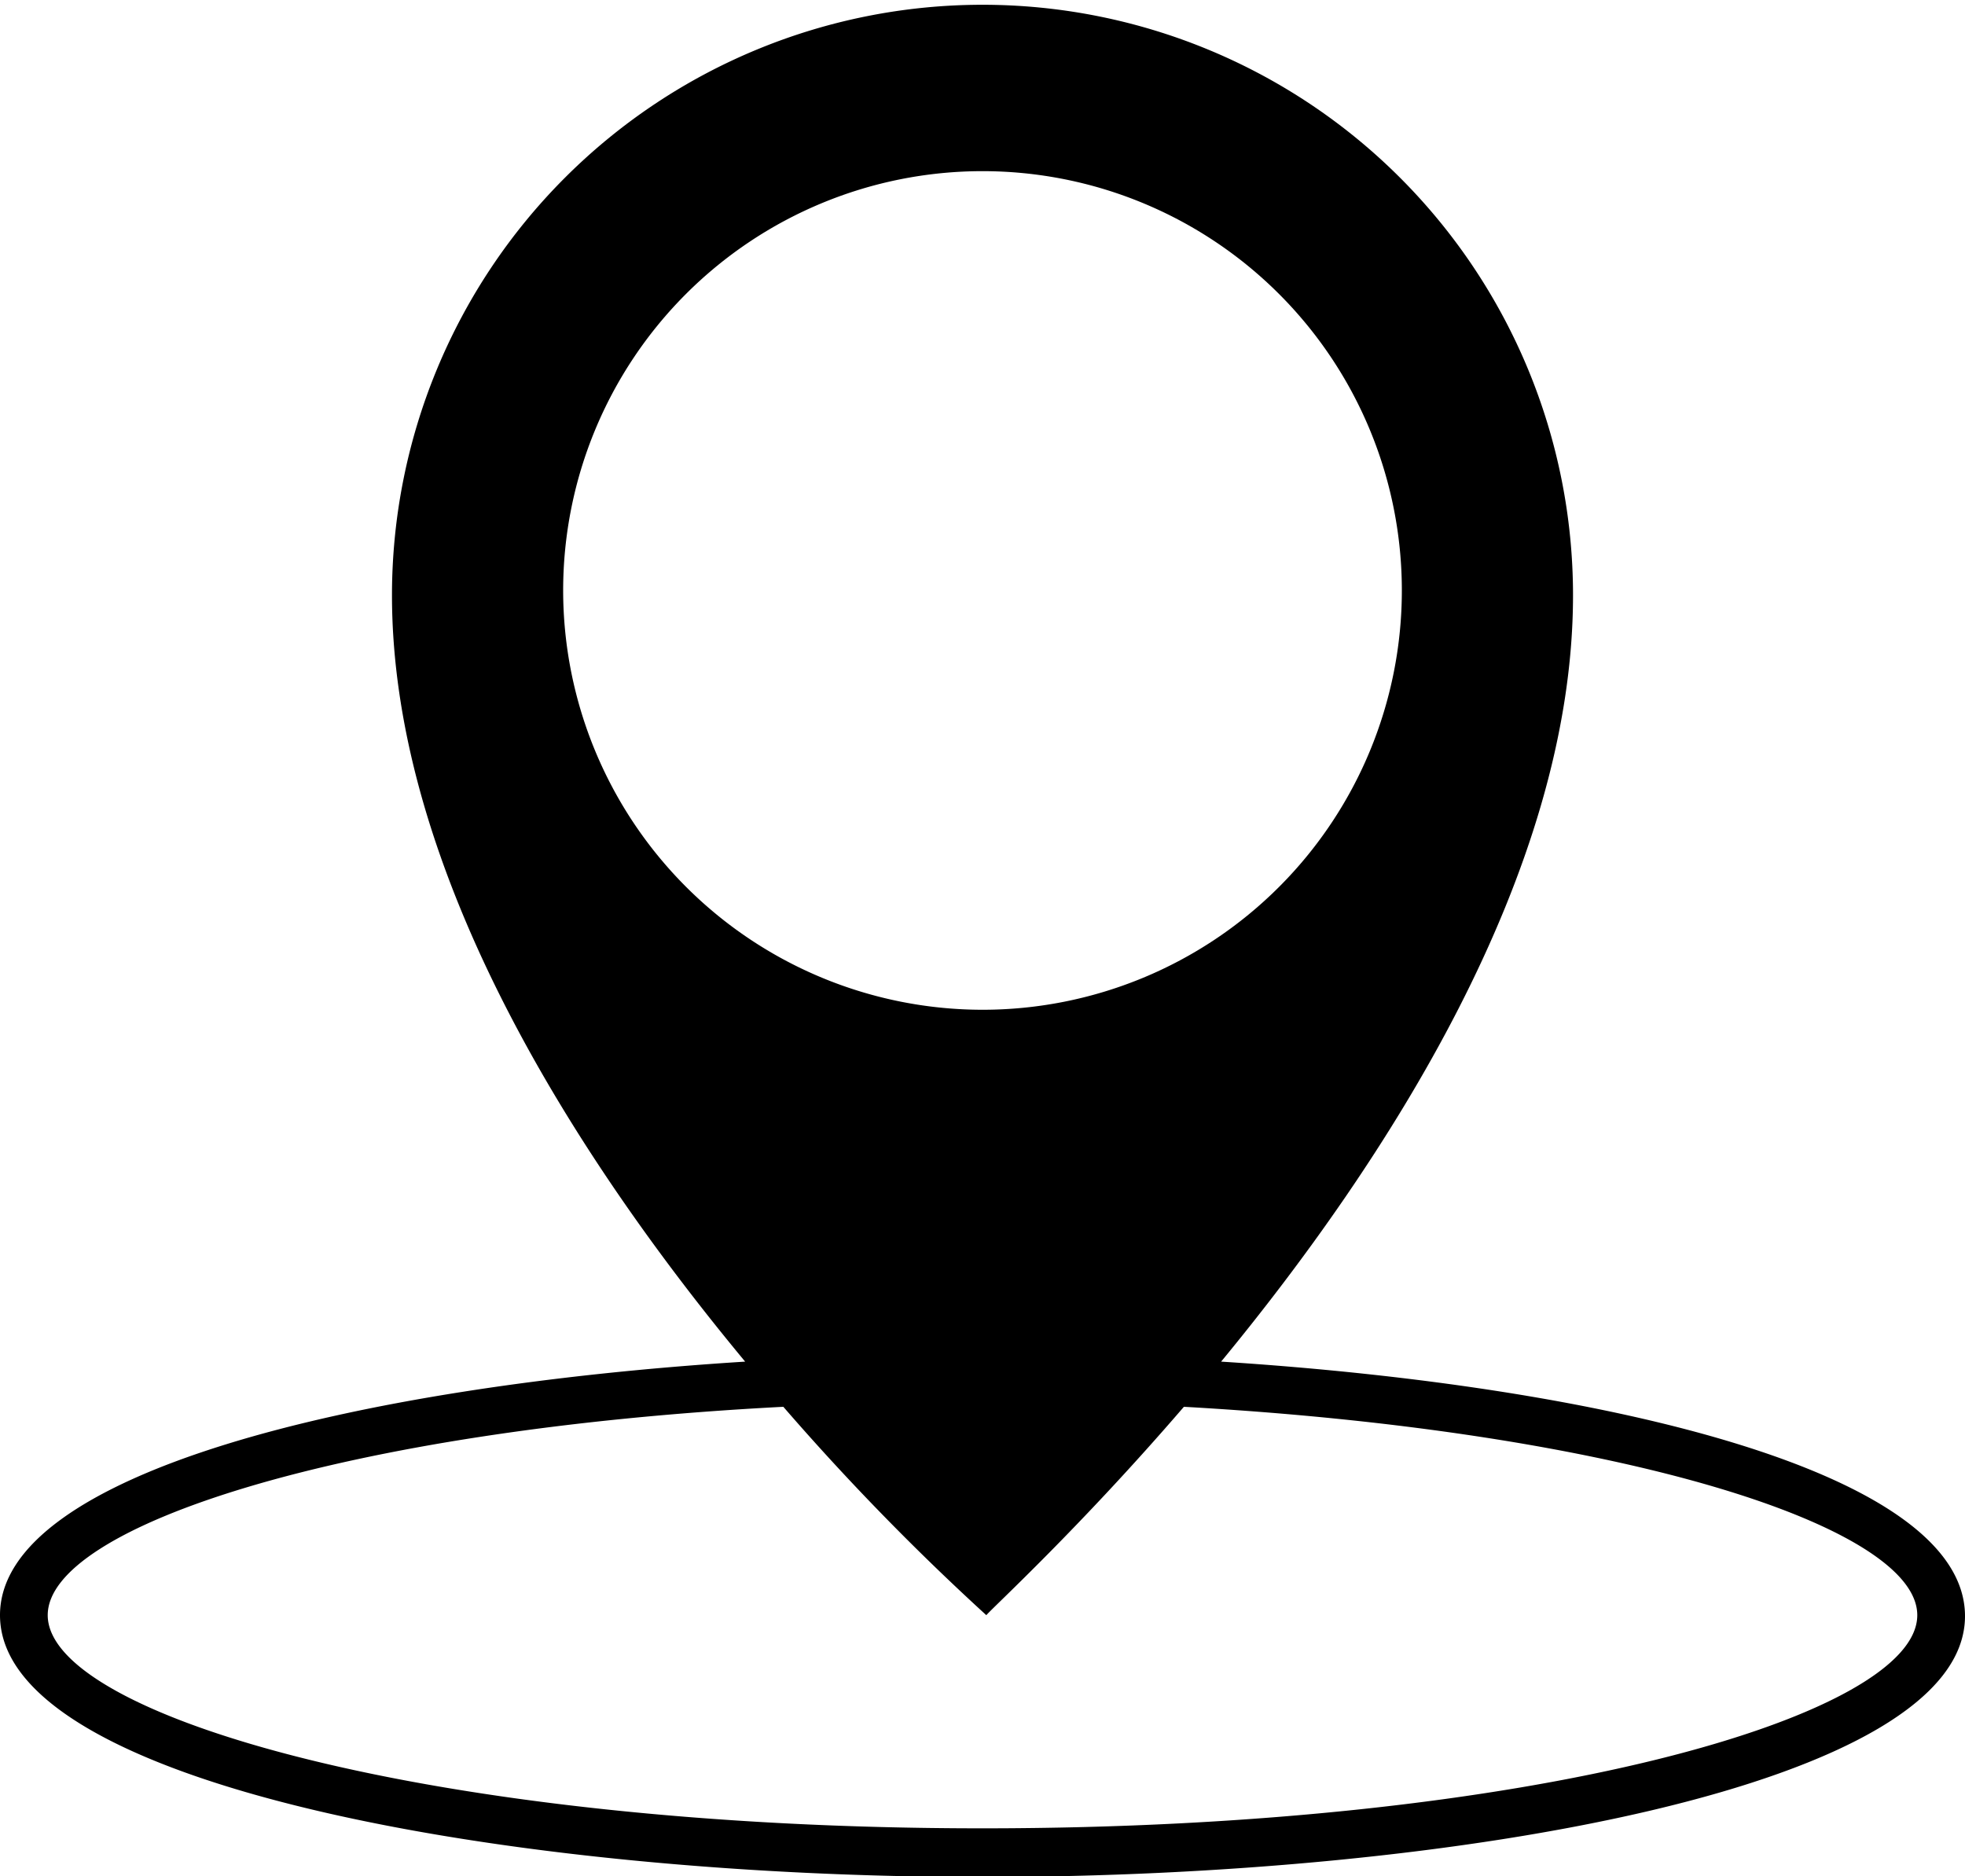
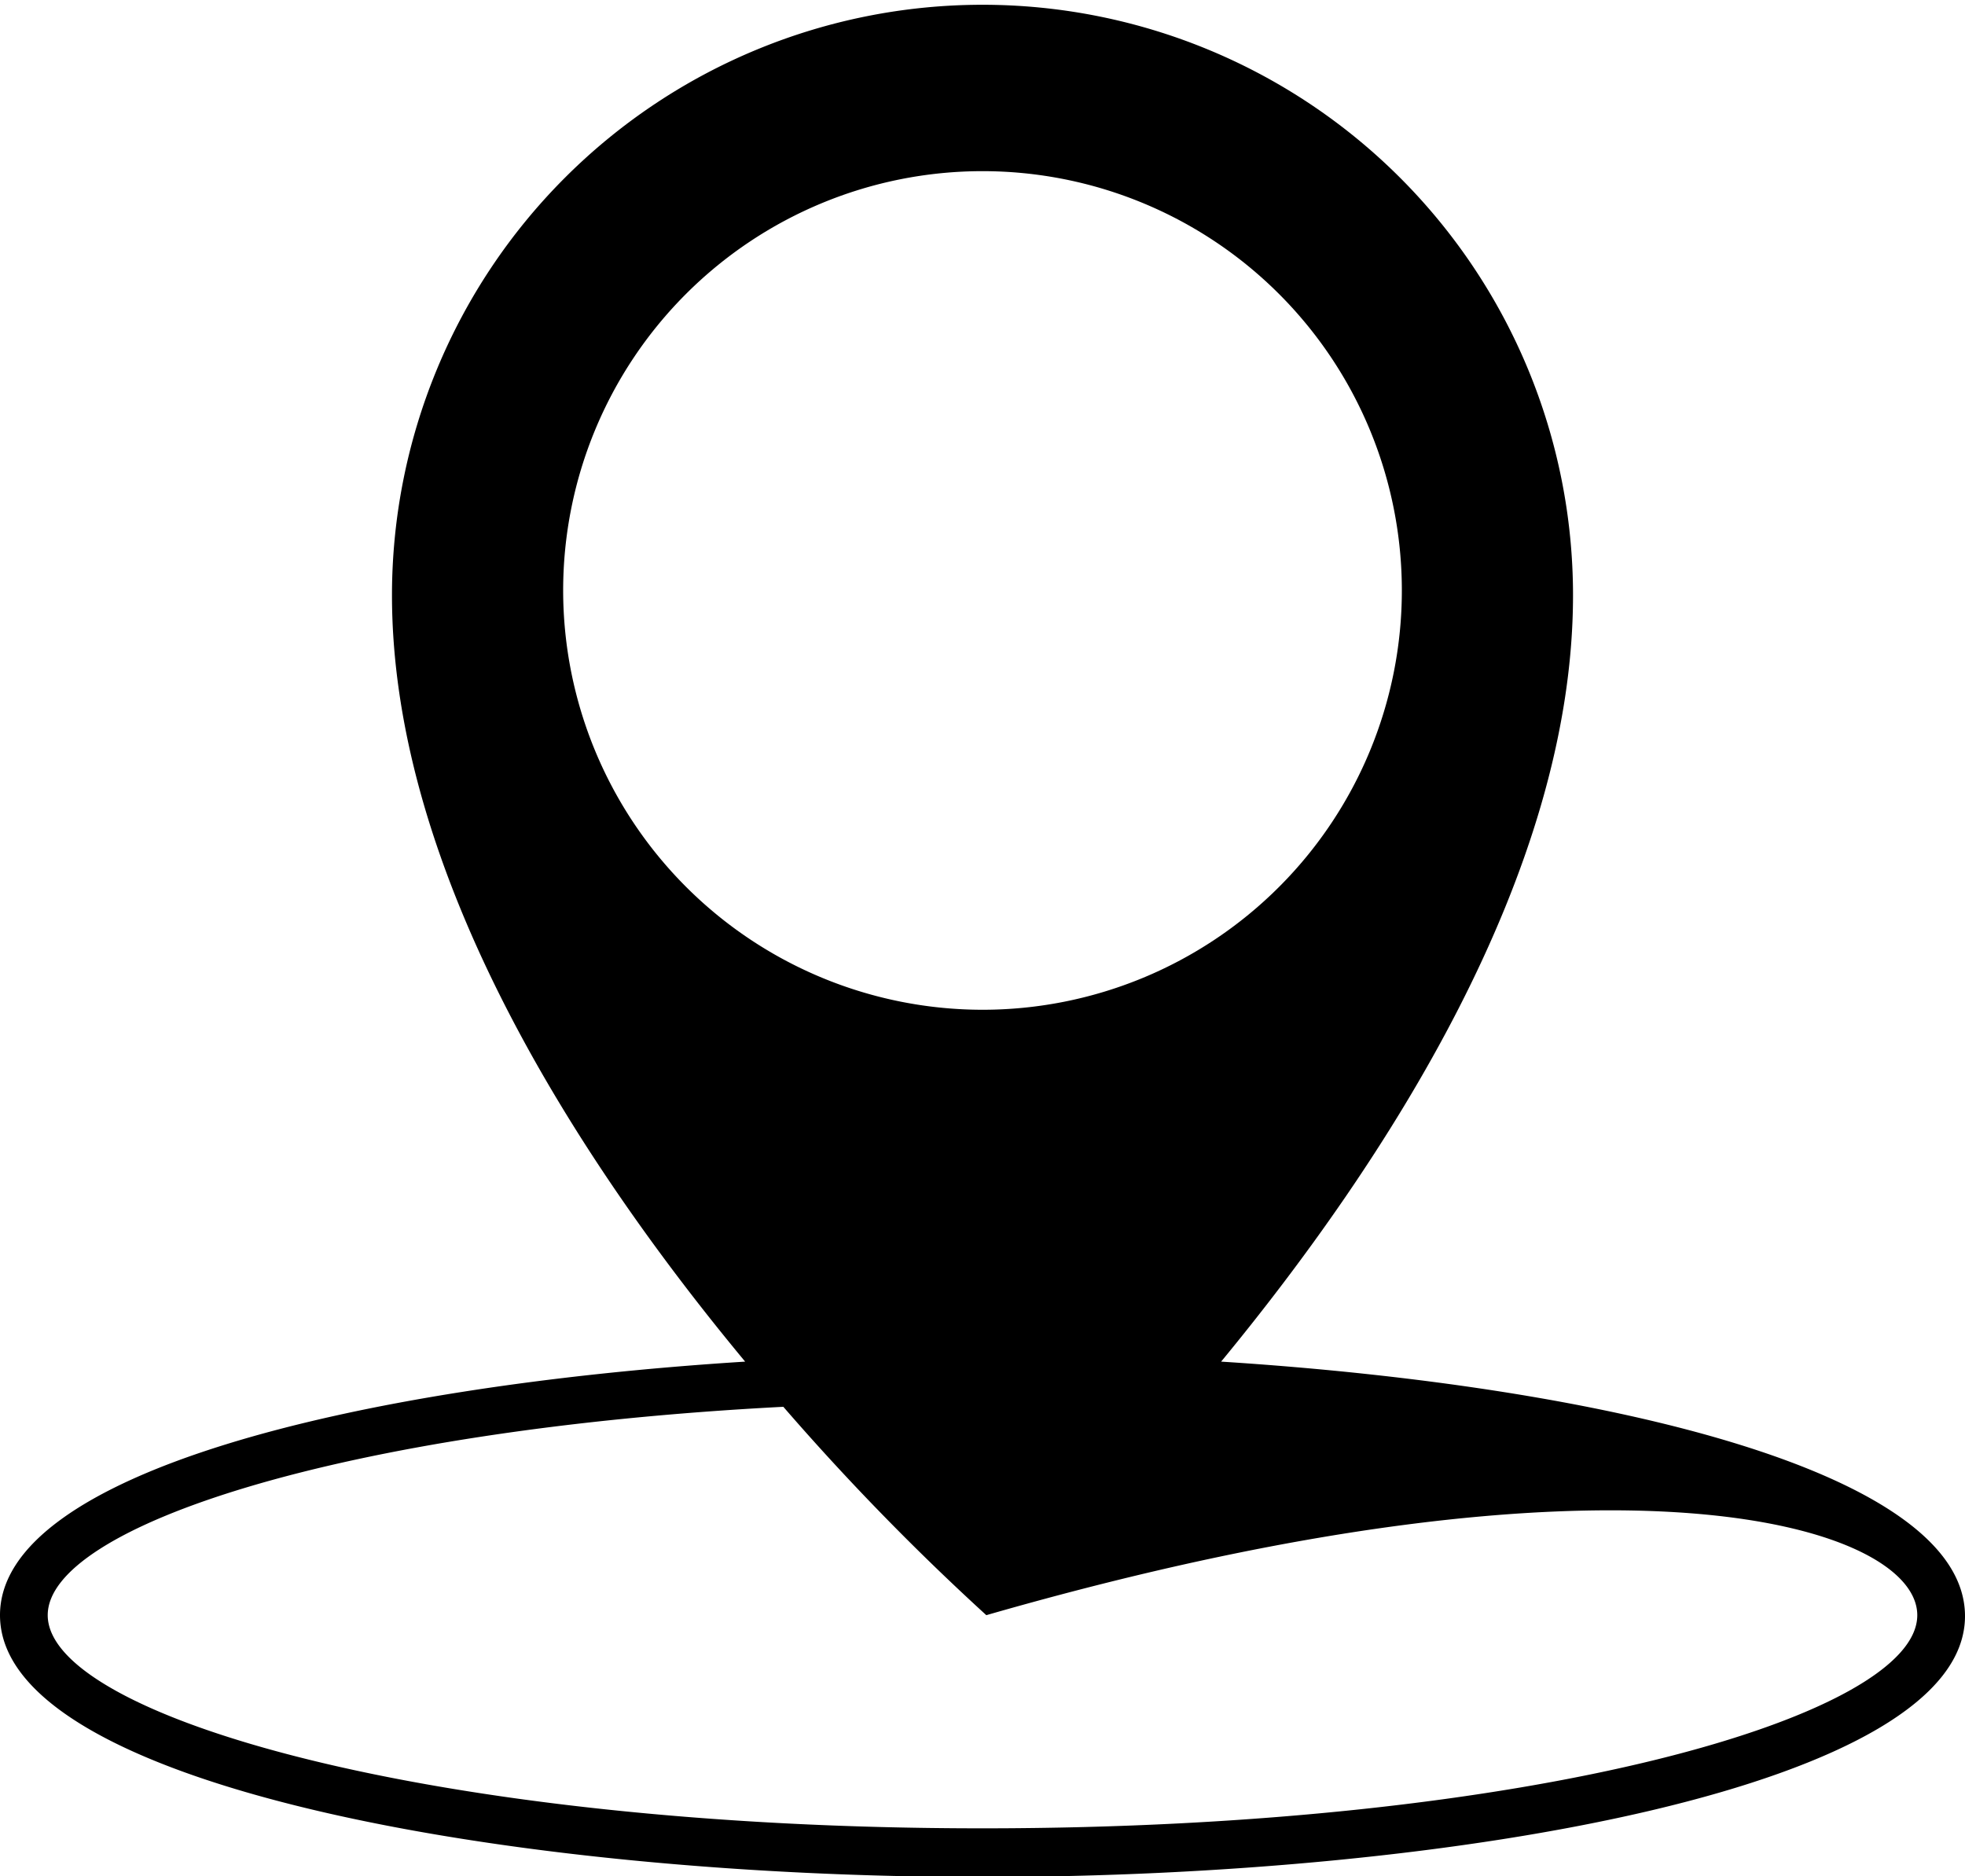
<svg xmlns="http://www.w3.org/2000/svg" viewBox="0 0 61.76 58.97">
  <defs>
    <style>.cls-1{fill:currentColor;}</style>
  </defs>
  <g id="Ebene_2" data-name="Ebene 2">
    <g id="Ebene_1-2" data-name="Ebene 1">
-       <path class="cls-1" d="M38.38,42.8c5.14-6.24,11.06-15.3,11.06-24.09a18.56,18.56,0,1,0-37.12,0c0,8.79,5.92,17.85,11.1,24.09C11.06,43.58,0,46.32,0,50.77,0,56.1,15.91,59,30.88,59s30.88-2.87,30.88-8.2C61.76,46.32,50.72,43.59,38.38,42.8ZM17.7,18.56A13.18,13.18,0,1,1,30.88,31.74,13.19,13.19,0,0,1,17.7,18.56ZM30.88,57.47c-17.31,0-29.38-3.53-29.38-6.7,0-2.78,9.23-5.83,23.12-6.55A78.32,78.32,0,0,0,31,50.77c.22-.26,2.93-2.74,6.21-6.55C51.05,45,60.26,48,60.26,50.77,60.26,53.94,48.2,57.47,30.88,57.47Z" />
+       <path class="cls-1" d="M38.38,42.8c5.14-6.24,11.06-15.3,11.06-24.09a18.56,18.56,0,1,0-37.12,0c0,8.79,5.92,17.85,11.1,24.09C11.06,43.58,0,46.32,0,50.77,0,56.1,15.91,59,30.88,59s30.88-2.87,30.88-8.2C61.76,46.32,50.72,43.59,38.38,42.8ZM17.7,18.56A13.18,13.18,0,1,1,30.88,31.74,13.19,13.19,0,0,1,17.7,18.56ZM30.88,57.47c-17.31,0-29.38-3.53-29.38-6.7,0-2.78,9.23-5.83,23.12-6.55A78.32,78.32,0,0,0,31,50.77C51.05,45,60.26,48,60.26,50.77,60.26,53.94,48.2,57.47,30.88,57.47Z" />
    </g>
  </g>
</svg>